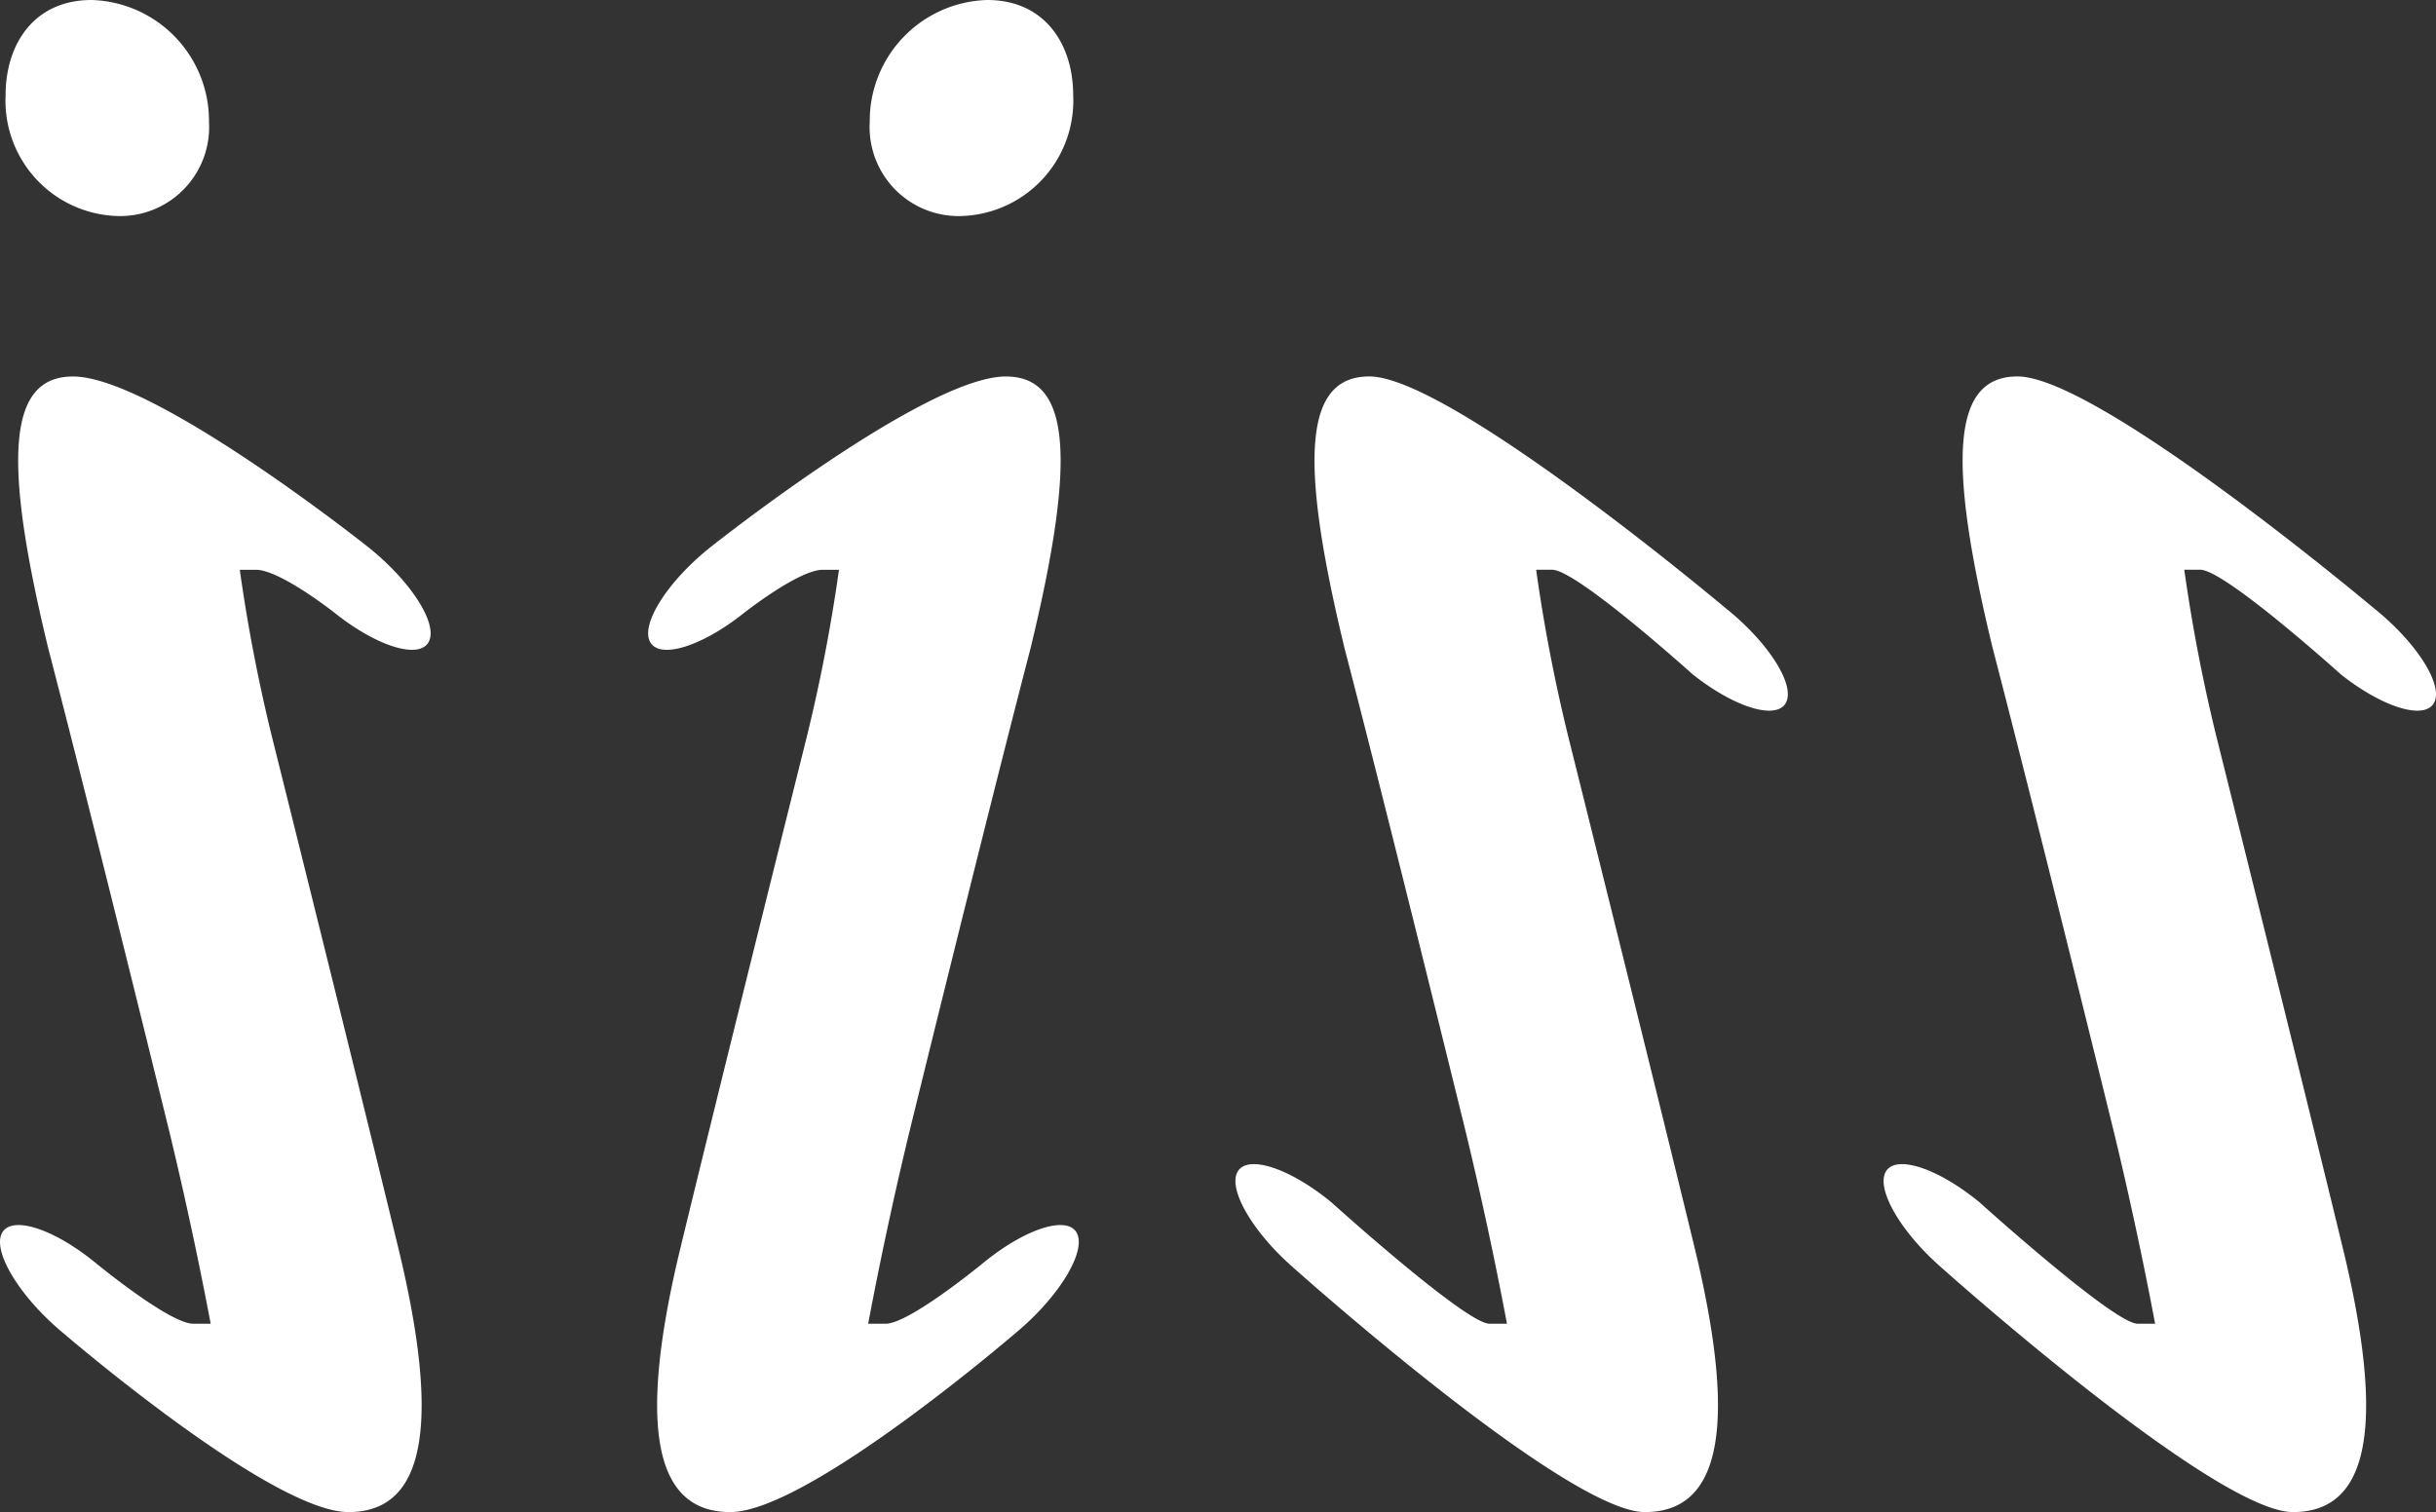
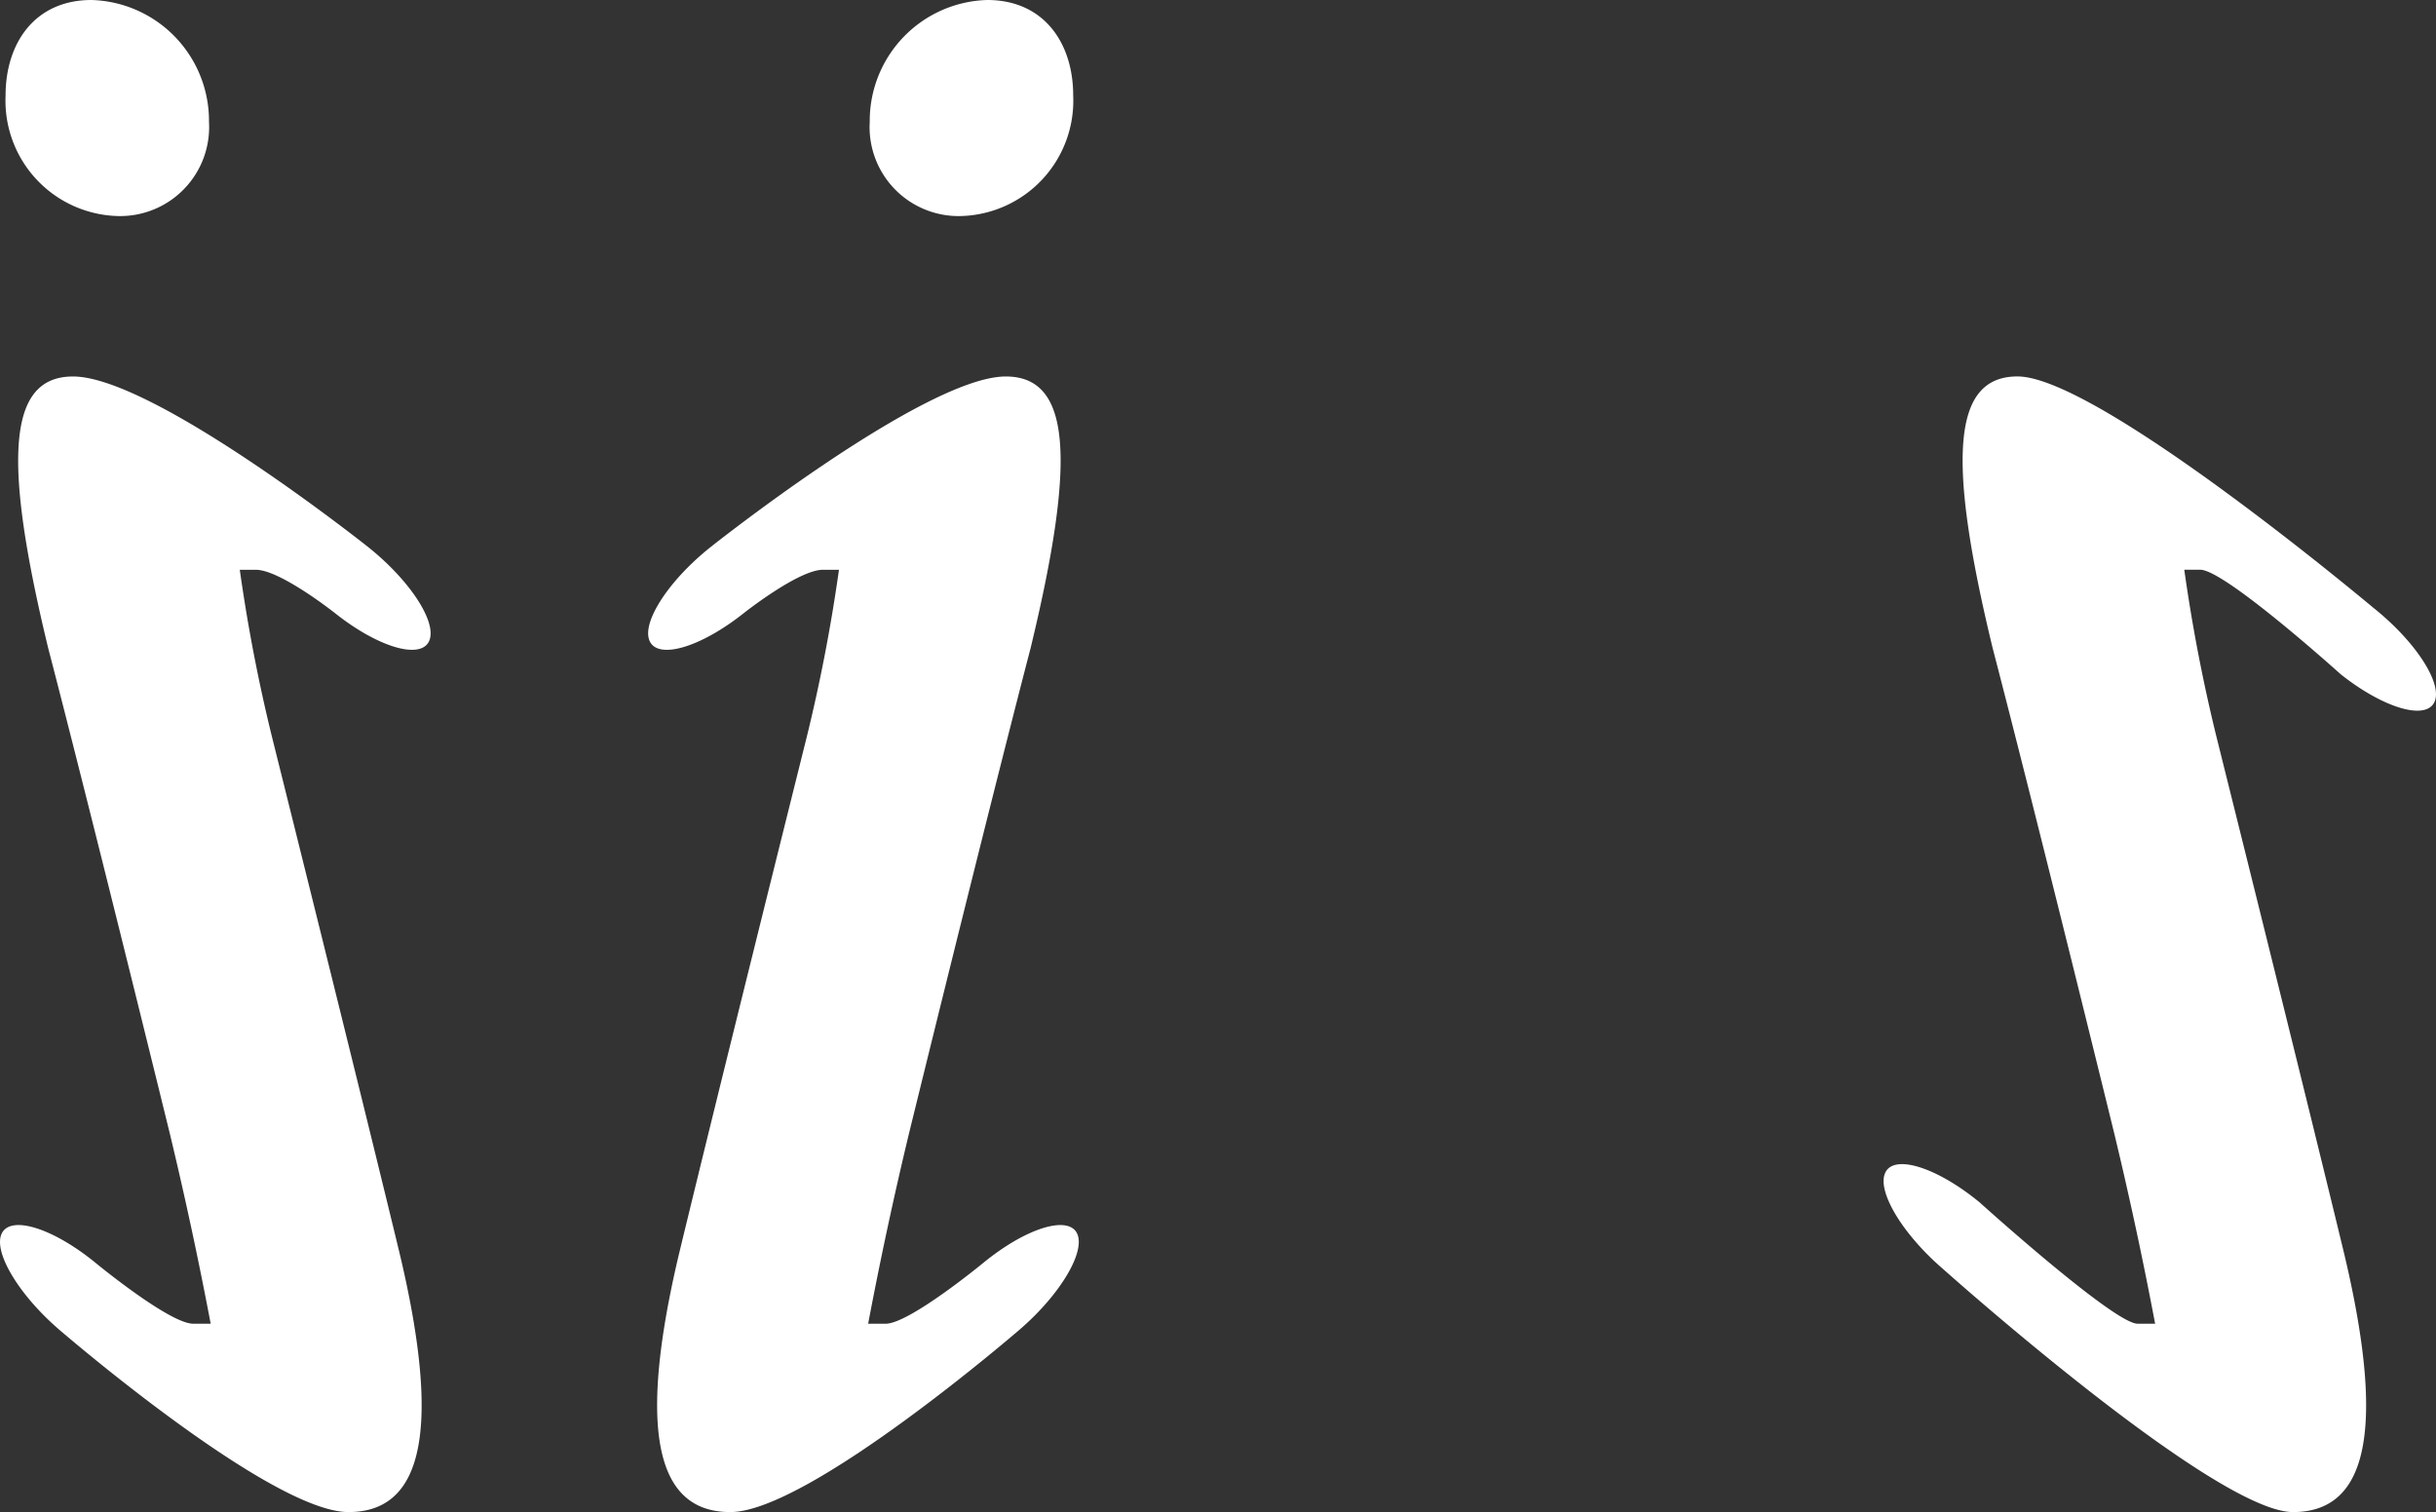
<svg xmlns="http://www.w3.org/2000/svg" width="115.173" height="71.503">
  <rect width="100%" height="100%" fill="#333333" stroke="none" />
  <g data-name="アートワーク 84">
    <g data-name="グループ 173">
      <g data-name="グループ 172" fill="#fff">
        <path data-name="パス 175" d="M.1 58.295c.462-.836 2.461-.187 4.44 1.441 0 0 3.475 2.859 4.591 2.859h.83a188.9 188.9 0 00-1.921-8.946S4.391 38.764 2.276 30.638C.109 21.676.371 17.803 3.452 17.803c3.808 0 13.952 8.064 13.952 8.064 2.006 1.6 3.3 3.606 2.875 4.467s-2.417.264-4.425-1.328c0 0-2.6-2.063-3.76-2.063h-.757a79.315 79.315 0 001.539 7.971S17 51.426 18.915 59.357c2.138 9.053.718 12.146-2.438 12.146-3.7 0-13.695-8.641-13.695-8.641C.843 61.186-.364 59.131.1 58.295" />
        <path data-name="パス 176" d="M50.74 4.51a5.456 5.456 0 01-5.259 5.705 4.207 4.207 0 01-4.36-4.452A5.716 5.716 0 0146.676 0c2.7 0 4.064 2.061 4.064 4.51" />
        <path data-name="パス 177" d="M4.328 0a5.717 5.717 0 015.553 5.764 4.209 4.209 0 01-4.359 4.451A5.457 5.457 0 01.264 4.51C.264 2.062 1.627 0 4.328 0" />
        <path data-name="パス 178" d="M50.906 58.295c.462.836-.744 2.891-2.684 4.567 0 0-9.993 8.641-13.695 8.641-3.156 0-4.576-3.093-2.439-12.146 1.915-7.931 6.039-24.443 6.039-24.443a79.407 79.407 0 001.539-7.971h-.757c-1.157 0-3.76 2.063-3.76 2.063-2.007 1.593-4 2.19-4.424 1.328s.869-2.872 2.875-4.467c0 0 10.145-8.064 13.953-8.064 3.081 0 3.343 3.873 1.176 12.835-2.115 8.126-5.764 23.011-5.764 23.011a186.864 186.864 0 00-1.919 8.947h.83c1.116 0 4.591-2.859 4.591-2.859 1.979-1.628 3.978-2.278 4.44-1.441" />
-         <path data-name="パス 179" d="M58.509 55.415c.462-.836 2.461-.187 4.44 1.441 0 0 6.354 5.739 7.47 5.739h.83a185.67 185.67 0 00-1.92-8.947s-3.648-14.884-5.764-23.012c-2.166-8.961-1.9-12.835 1.176-12.835 3.808 0 16.831 10.944 16.831 10.944 2.007 1.6 3.3 3.606 2.876 4.467s-2.418.265-4.425-1.328c0 0-5.481-4.942-6.638-4.942h-.757a79.14 79.14 0 001.539 7.971s4.123 16.512 6.039 24.444c2.137 9.053.717 12.146-2.438 12.146-3.7 0-16.574-11.52-16.574-11.52-1.94-1.676-3.147-3.731-2.684-4.567" />
        <path data-name="パス 180" d="M89.153 55.415c.462-.836 2.461-.187 4.44 1.441 0 0 6.354 5.739 7.47 5.739h.83a185.67 185.67 0 00-1.92-8.947s-3.648-14.884-5.764-23.012c-2.167-8.961-1.905-12.835 1.176-12.835 3.808 0 16.831 10.944 16.831 10.944 2.007 1.6 3.3 3.606 2.876 4.467s-2.418.265-4.425-1.328c0 0-5.481-4.942-6.638-4.942h-.757a79.146 79.146 0 001.539 7.971s4.123 16.512 6.038 24.444c2.139 9.053.719 12.146-2.437 12.146-3.7 0-16.574-11.52-16.574-11.52-1.94-1.676-3.146-3.731-2.684-4.567" />
      </g>
    </g>
  </g>
</svg>